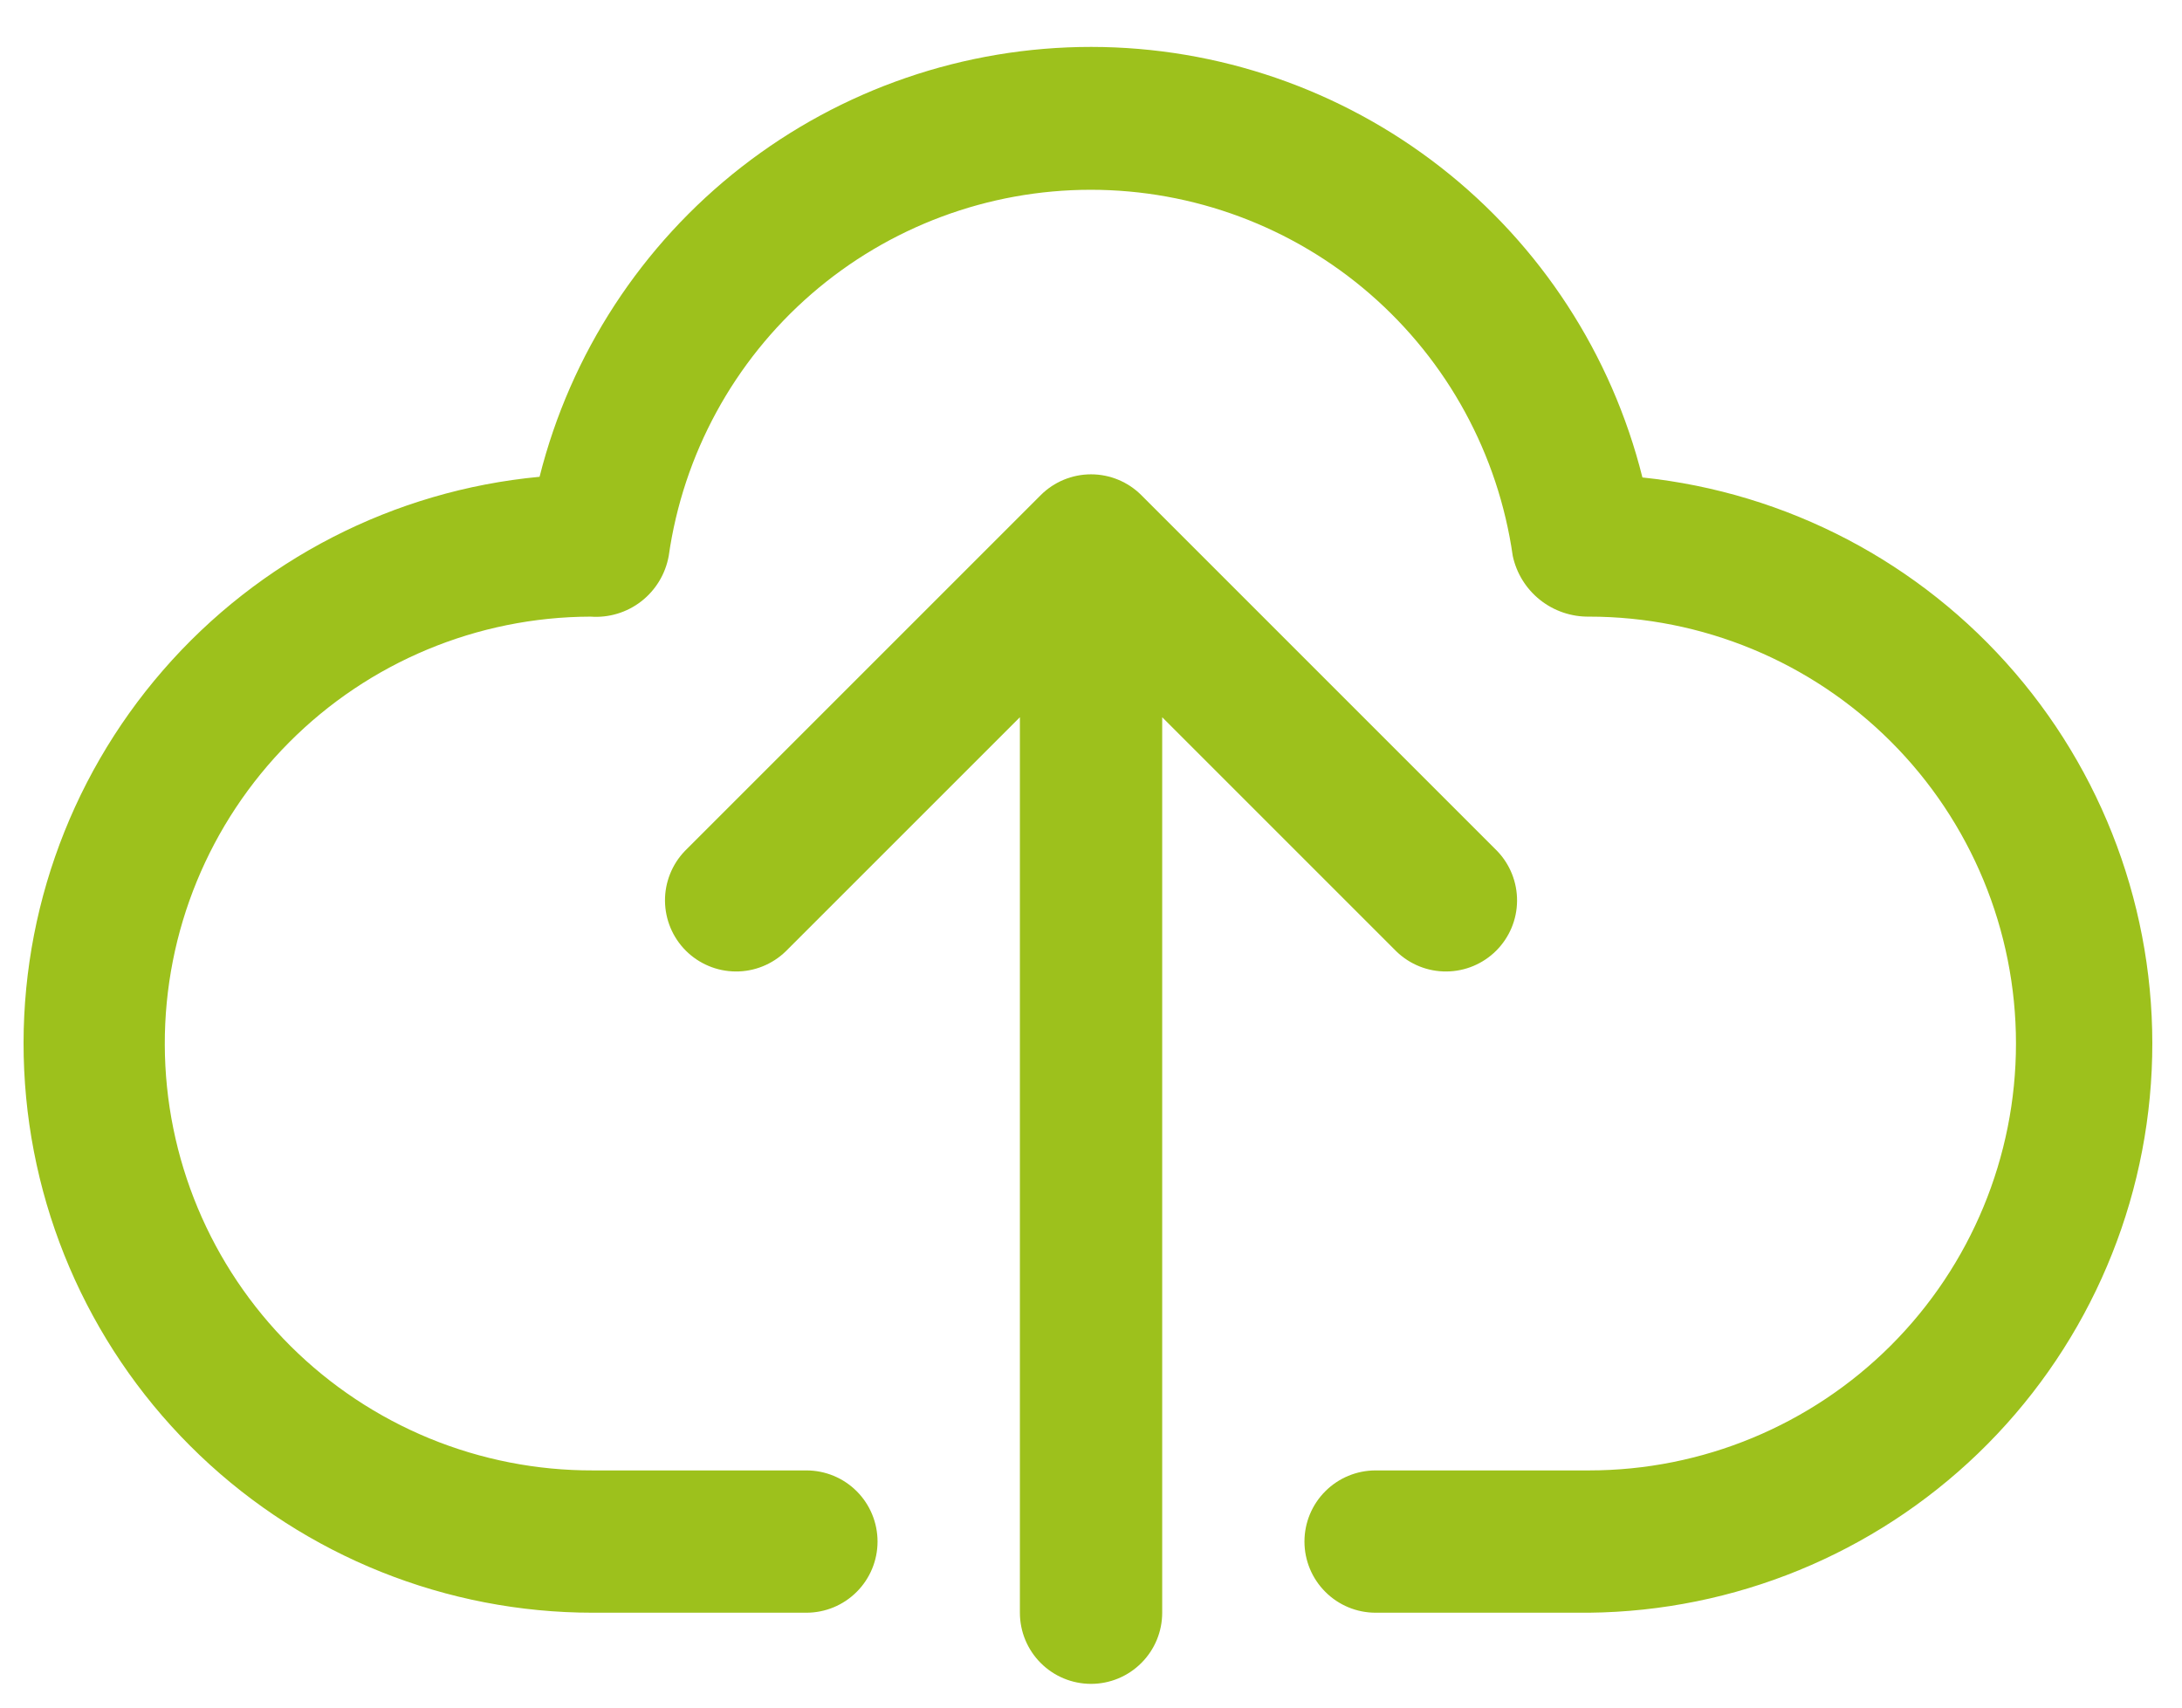
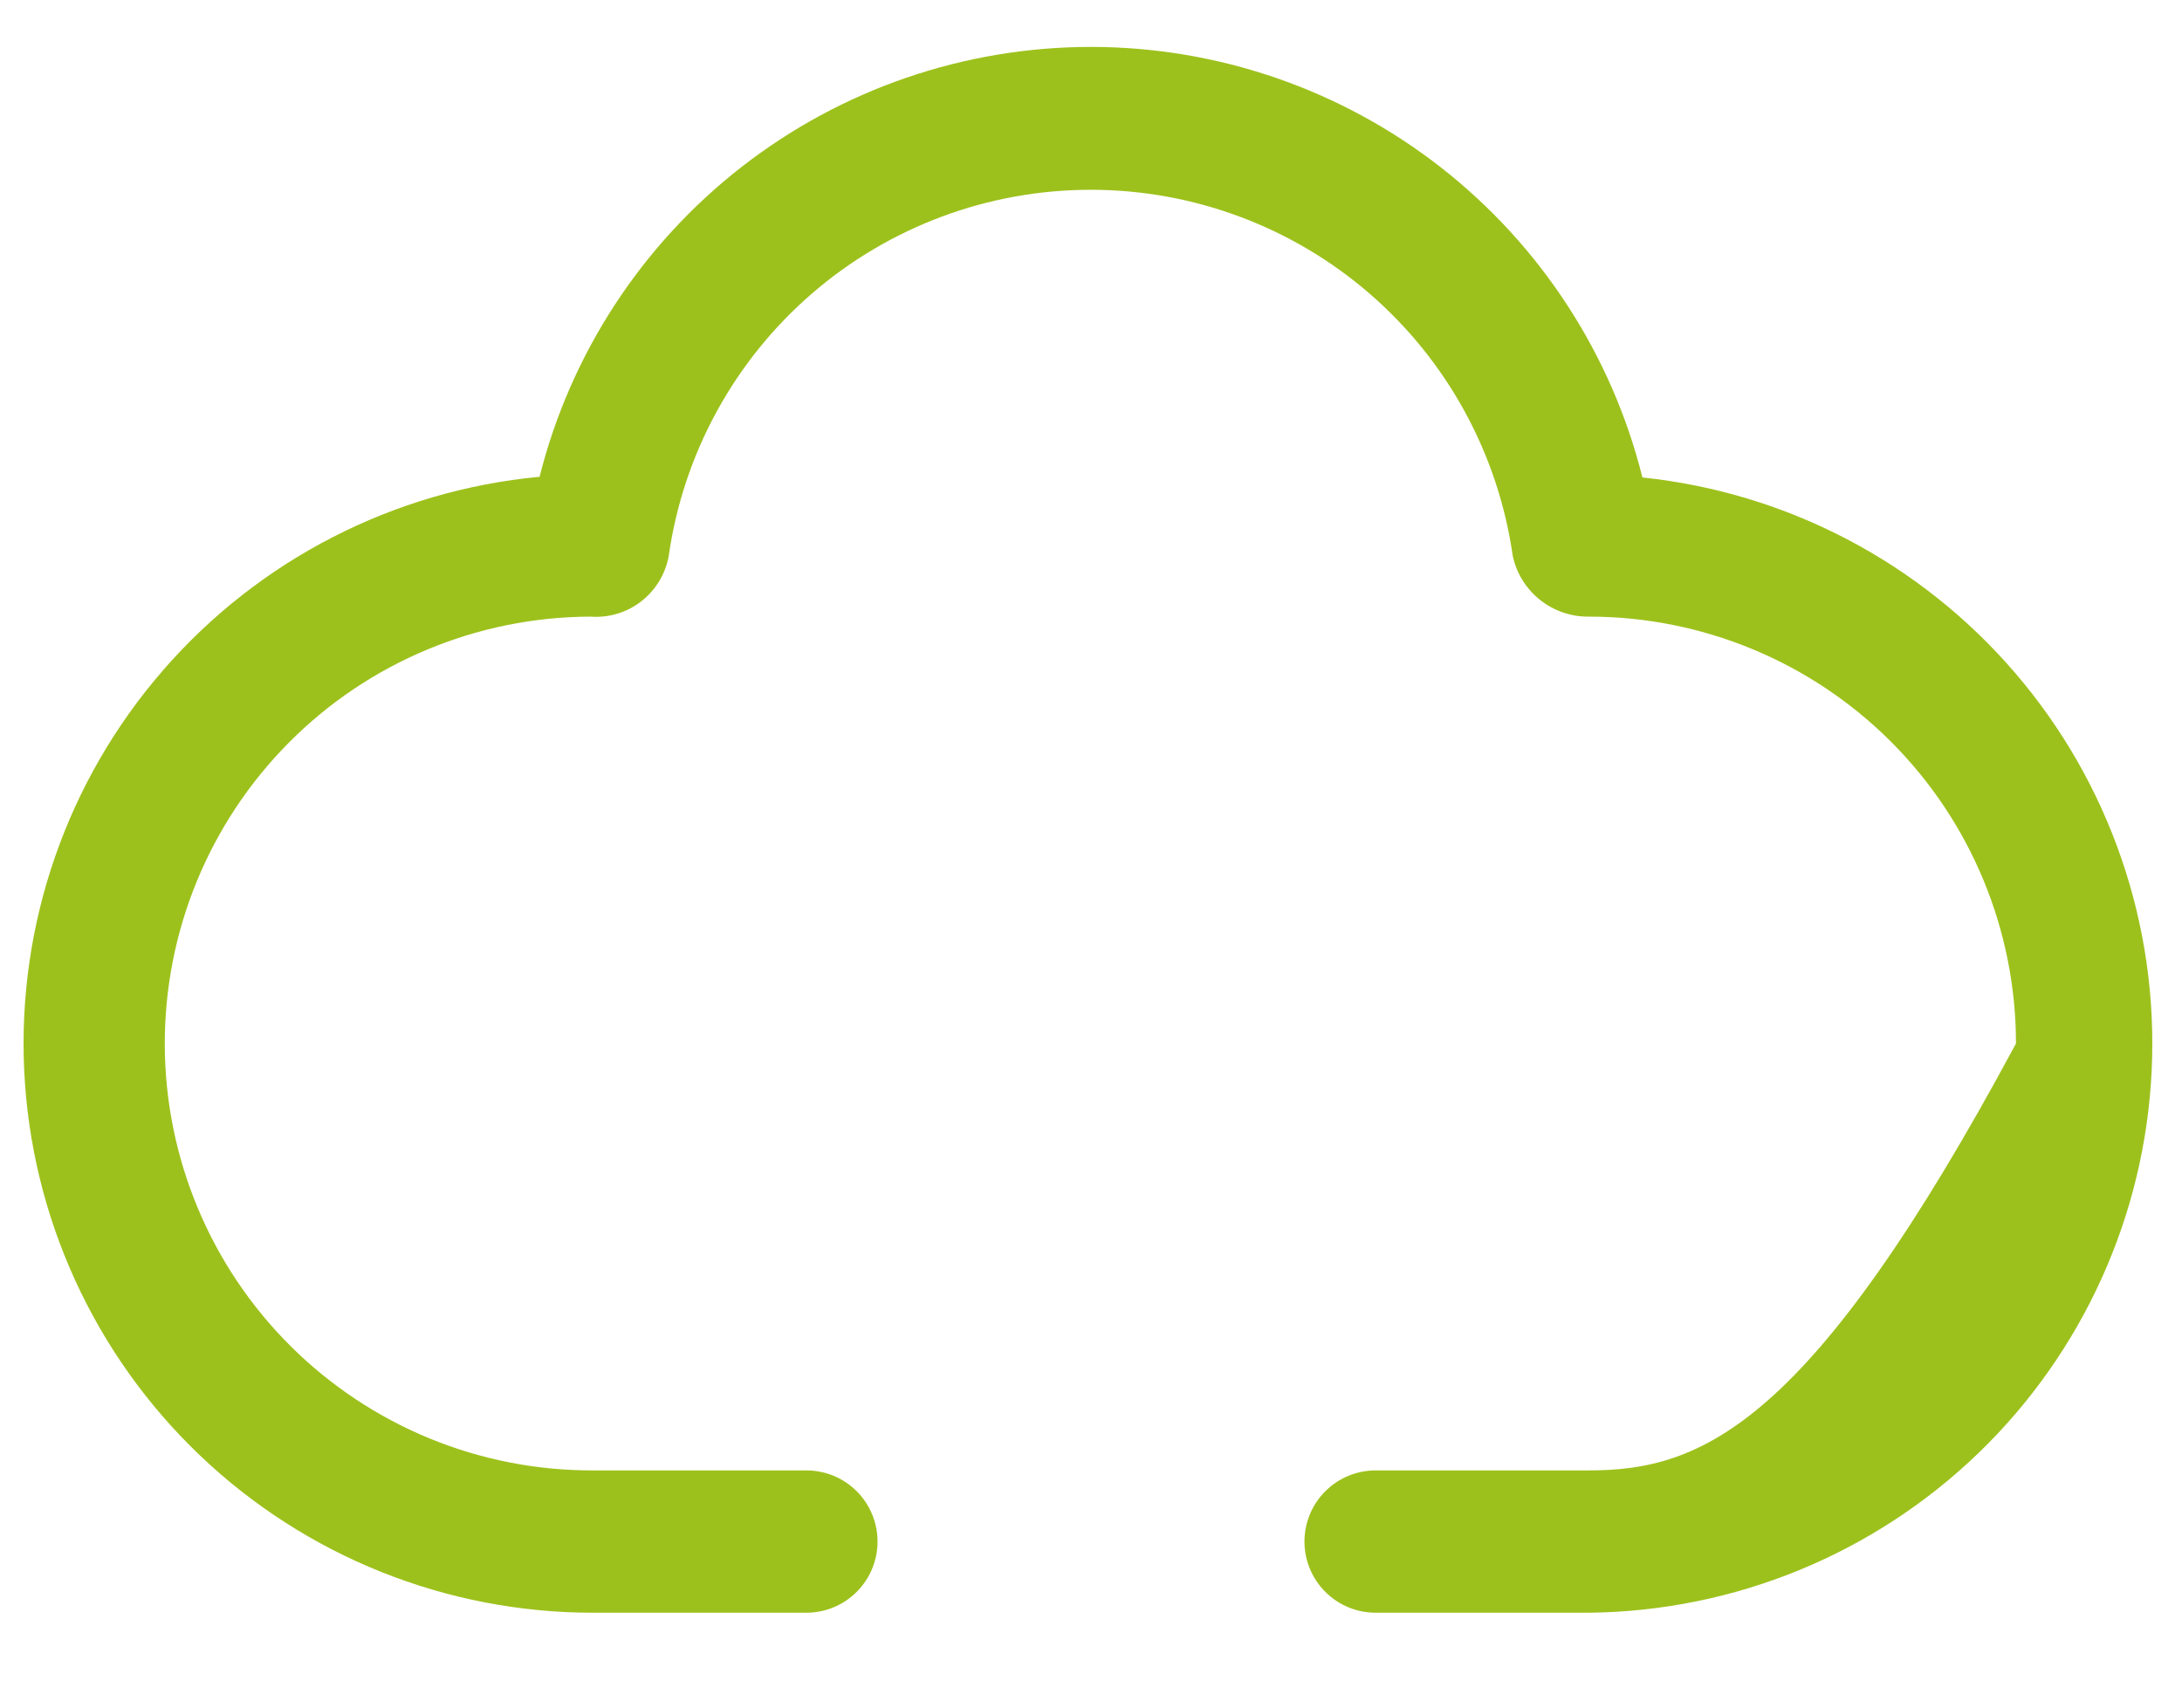
<svg xmlns="http://www.w3.org/2000/svg" width="46" height="36" viewBox="0 0 46 36" fill="none">
-   <path d="M34.625 10.066C33.977 7.474 32.481 5.174 30.376 3.529C28.271 1.885 25.677 0.991 23.006 0.989C20.334 0.988 17.739 1.879 15.632 3.521C13.525 5.163 12.027 7.461 11.375 10.052C8.303 10.34 5.46 11.801 3.437 14.131C1.413 16.461 0.365 19.48 0.51 22.563C0.655 25.645 1.981 28.553 4.214 30.683C6.447 32.813 9.415 34.001 12.5 34H17C17.398 34 17.78 33.842 18.061 33.56C18.342 33.279 18.5 32.897 18.5 32.5C18.5 32.102 18.342 31.72 18.061 31.439C17.78 31.158 17.398 31 17 31H12.5C11.318 31.003 10.147 30.774 9.054 30.325C7.961 29.875 6.967 29.215 6.129 28.382C4.436 26.699 3.481 24.413 3.474 22.026C3.467 19.639 4.409 17.347 6.092 15.654C7.774 13.961 10.061 13.007 12.448 13C12.833 13.029 13.215 12.914 13.52 12.677C13.824 12.44 14.03 12.099 14.098 11.719C14.403 9.577 15.471 7.617 17.105 6.199C18.74 4.781 20.831 4.001 22.994 4.001C25.158 4.001 27.249 4.781 28.883 6.199C30.517 7.617 31.585 9.577 31.891 11.719C31.969 12.085 32.173 12.414 32.466 12.647C32.76 12.881 33.125 13.005 33.5 13C35.887 13 38.176 13.948 39.864 15.636C41.552 17.323 42.5 19.613 42.5 22C42.5 24.387 41.552 26.676 39.864 28.364C38.176 30.051 35.887 31 33.5 31H29C28.602 31 28.221 31.158 27.94 31.439C27.658 31.72 27.5 32.102 27.5 32.5C27.5 32.897 27.658 33.279 27.94 33.56C28.221 33.842 28.602 34 29 34H33.5C36.563 33.968 39.498 32.765 41.704 30.639C43.909 28.513 45.218 25.624 45.361 22.564C45.505 19.504 44.474 16.505 42.477 14.181C40.481 11.857 37.672 10.385 34.625 10.066Z" fill="#9DC11C" />
-   <path d="M29.44 20.06C29.723 20.333 30.102 20.485 30.495 20.481C30.889 20.478 31.265 20.32 31.543 20.042C31.821 19.764 31.979 19.388 31.982 18.994C31.985 18.601 31.834 18.222 31.561 17.939L24.061 10.439C23.78 10.158 23.398 10 23.001 10C22.603 10 22.221 10.158 21.94 10.439L14.44 17.939C14.167 18.222 14.016 18.601 14.019 18.994C14.023 19.388 14.18 19.764 14.458 20.042C14.736 20.32 15.113 20.478 15.506 20.481C15.899 20.485 16.278 20.333 16.561 20.06L21.501 15.121V34C21.501 34.398 21.659 34.779 21.94 35.06C22.221 35.342 22.603 35.5 23.001 35.5C23.398 35.5 23.78 35.342 24.061 35.06C24.343 34.779 24.501 34.398 24.501 34V15.121L29.44 20.06Z" fill="#9DC11C" />
+   <path d="M34.625 10.066C33.977 7.474 32.481 5.174 30.376 3.529C28.271 1.885 25.677 0.991 23.006 0.989C20.334 0.988 17.739 1.879 15.632 3.521C13.525 5.163 12.027 7.461 11.375 10.052C8.303 10.34 5.46 11.801 3.437 14.131C1.413 16.461 0.365 19.48 0.51 22.563C0.655 25.645 1.981 28.553 4.214 30.683C6.447 32.813 9.415 34.001 12.5 34H17C17.398 34 17.78 33.842 18.061 33.56C18.342 33.279 18.5 32.897 18.5 32.5C18.5 32.102 18.342 31.72 18.061 31.439C17.78 31.158 17.398 31 17 31H12.5C11.318 31.003 10.147 30.774 9.054 30.325C7.961 29.875 6.967 29.215 6.129 28.382C4.436 26.699 3.481 24.413 3.474 22.026C3.467 19.639 4.409 17.347 6.092 15.654C7.774 13.961 10.061 13.007 12.448 13C12.833 13.029 13.215 12.914 13.52 12.677C13.824 12.44 14.03 12.099 14.098 11.719C14.403 9.577 15.471 7.617 17.105 6.199C18.74 4.781 20.831 4.001 22.994 4.001C25.158 4.001 27.249 4.781 28.883 6.199C30.517 7.617 31.585 9.577 31.891 11.719C31.969 12.085 32.173 12.414 32.466 12.647C32.76 12.881 33.125 13.005 33.5 13C35.887 13 38.176 13.948 39.864 15.636C41.552 17.323 42.5 19.613 42.5 22C38.176 30.051 35.887 31 33.5 31H29C28.602 31 28.221 31.158 27.94 31.439C27.658 31.72 27.5 32.102 27.5 32.5C27.5 32.897 27.658 33.279 27.94 33.56C28.221 33.842 28.602 34 29 34H33.5C36.563 33.968 39.498 32.765 41.704 30.639C43.909 28.513 45.218 25.624 45.361 22.564C45.505 19.504 44.474 16.505 42.477 14.181C40.481 11.857 37.672 10.385 34.625 10.066Z" fill="#9DC11C" />
</svg>